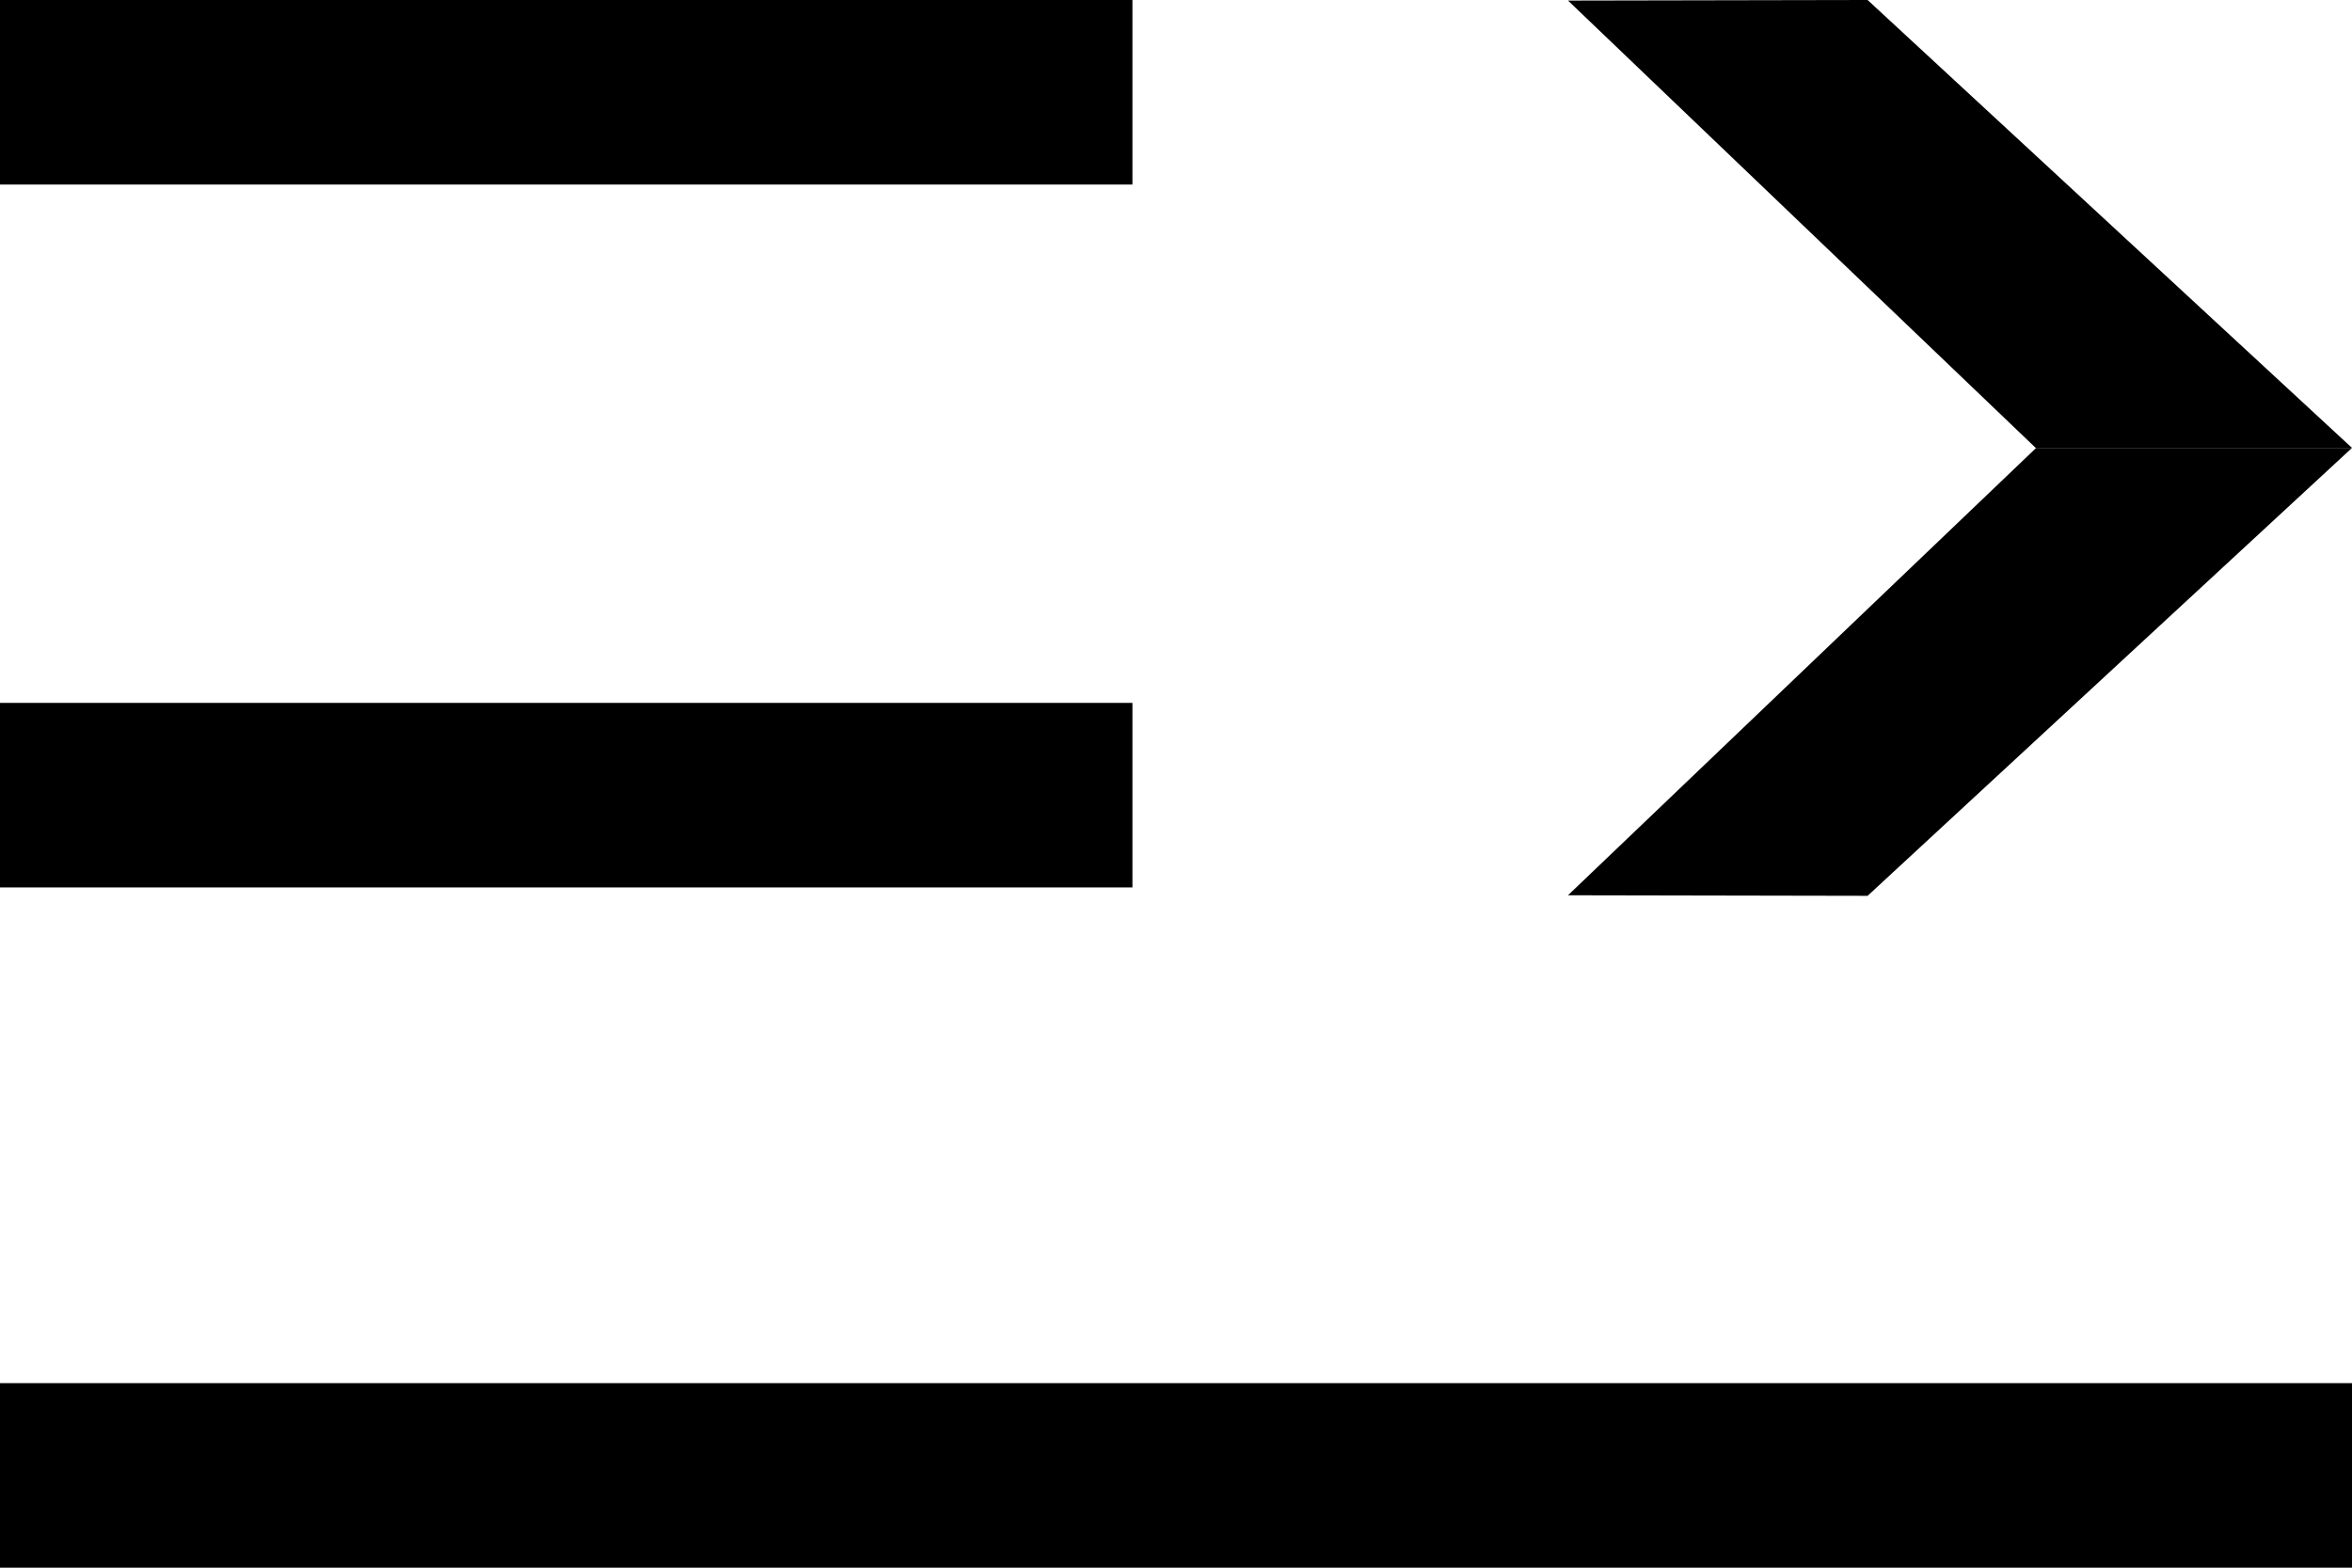
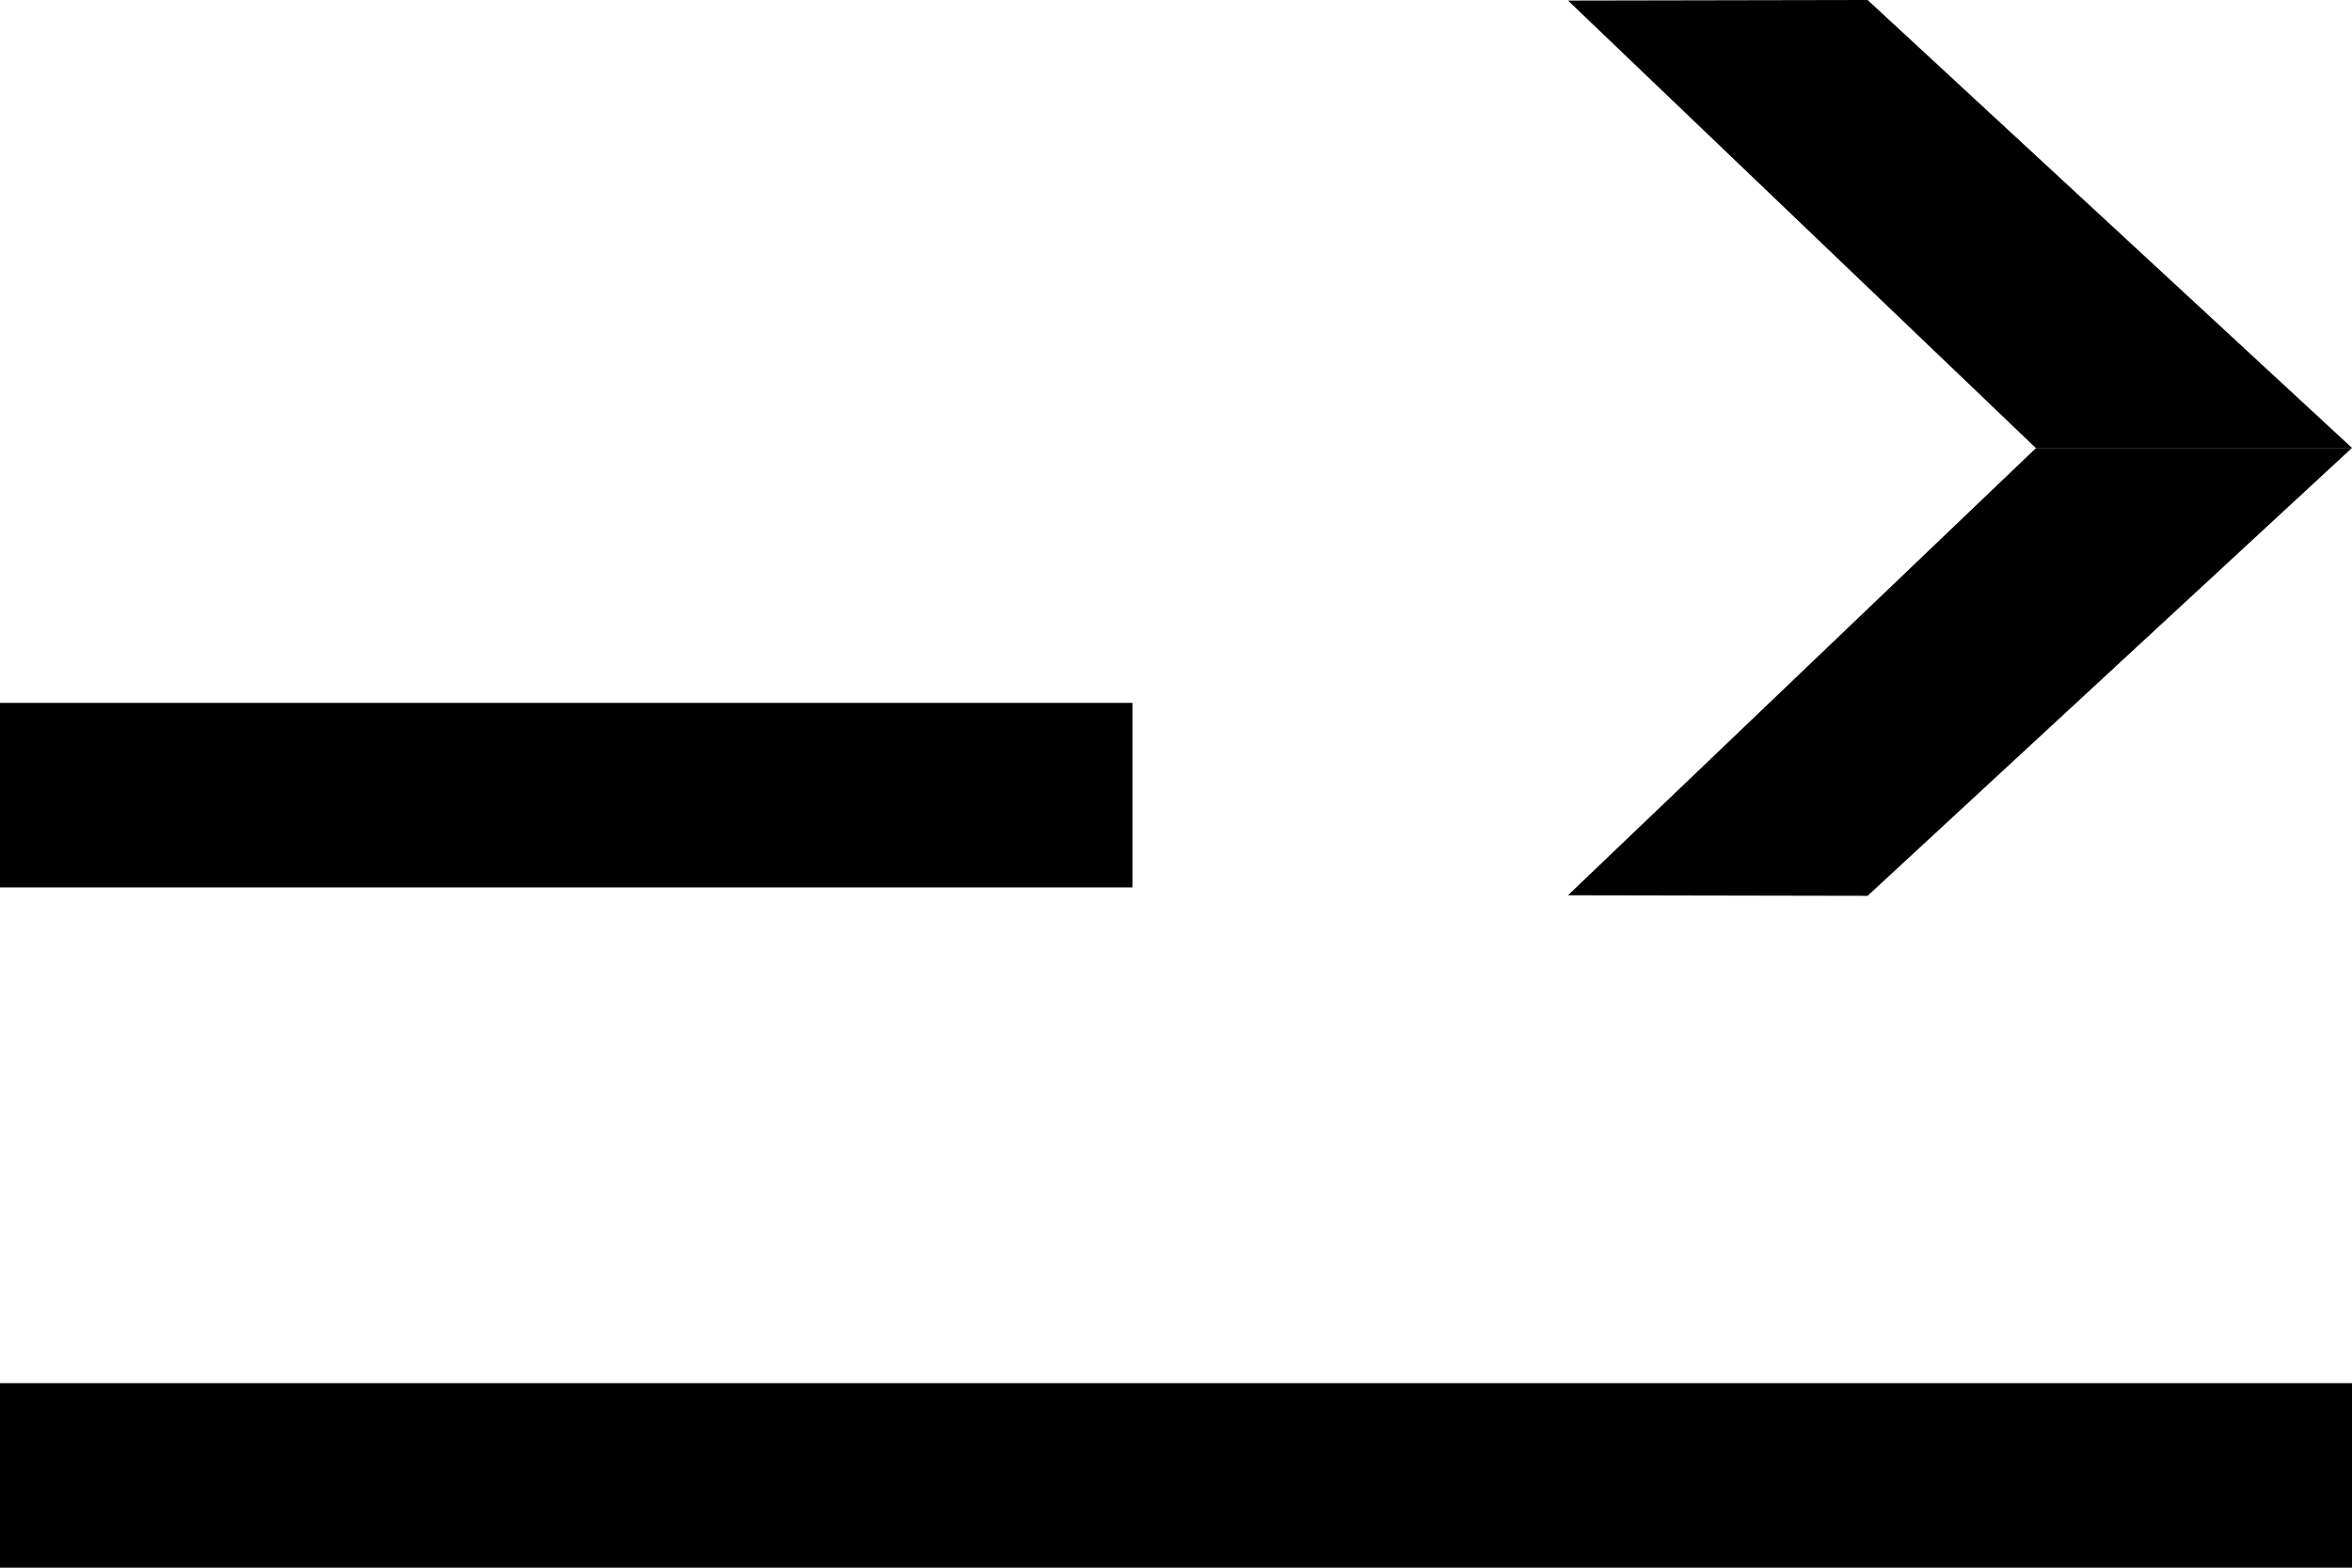
<svg xmlns="http://www.w3.org/2000/svg" fill="none" height="14" viewBox="0 0 21 14" width="21" aria-hidden="true" aria-labelledby="ico_burger">
  <title id="ico_burger">ico burger</title>
  <clipPath id="a">
    <path d="m0 0h21v14h-21z" />
  </clipPath>
  <g clip-path="url(#a)" fill="#000">
    <path d="m10.111 6.277h-10.111v1.648h10.111z" />
    <path d="m21 12.352h-21v1.648h21z" />
-     <path d="m10.111 0h-10.111v1.648h10.111z" />
-     <path d="m14 7.995 4.18-3.995h2.82l-4.325 4z" />
+     <path d="m14 7.995 4.18-3.995h2.82l-4.325 4" />
    <path d="m14 .005 4.176 3.995h2.824l-4.325-4z" />
  </g>
</svg>